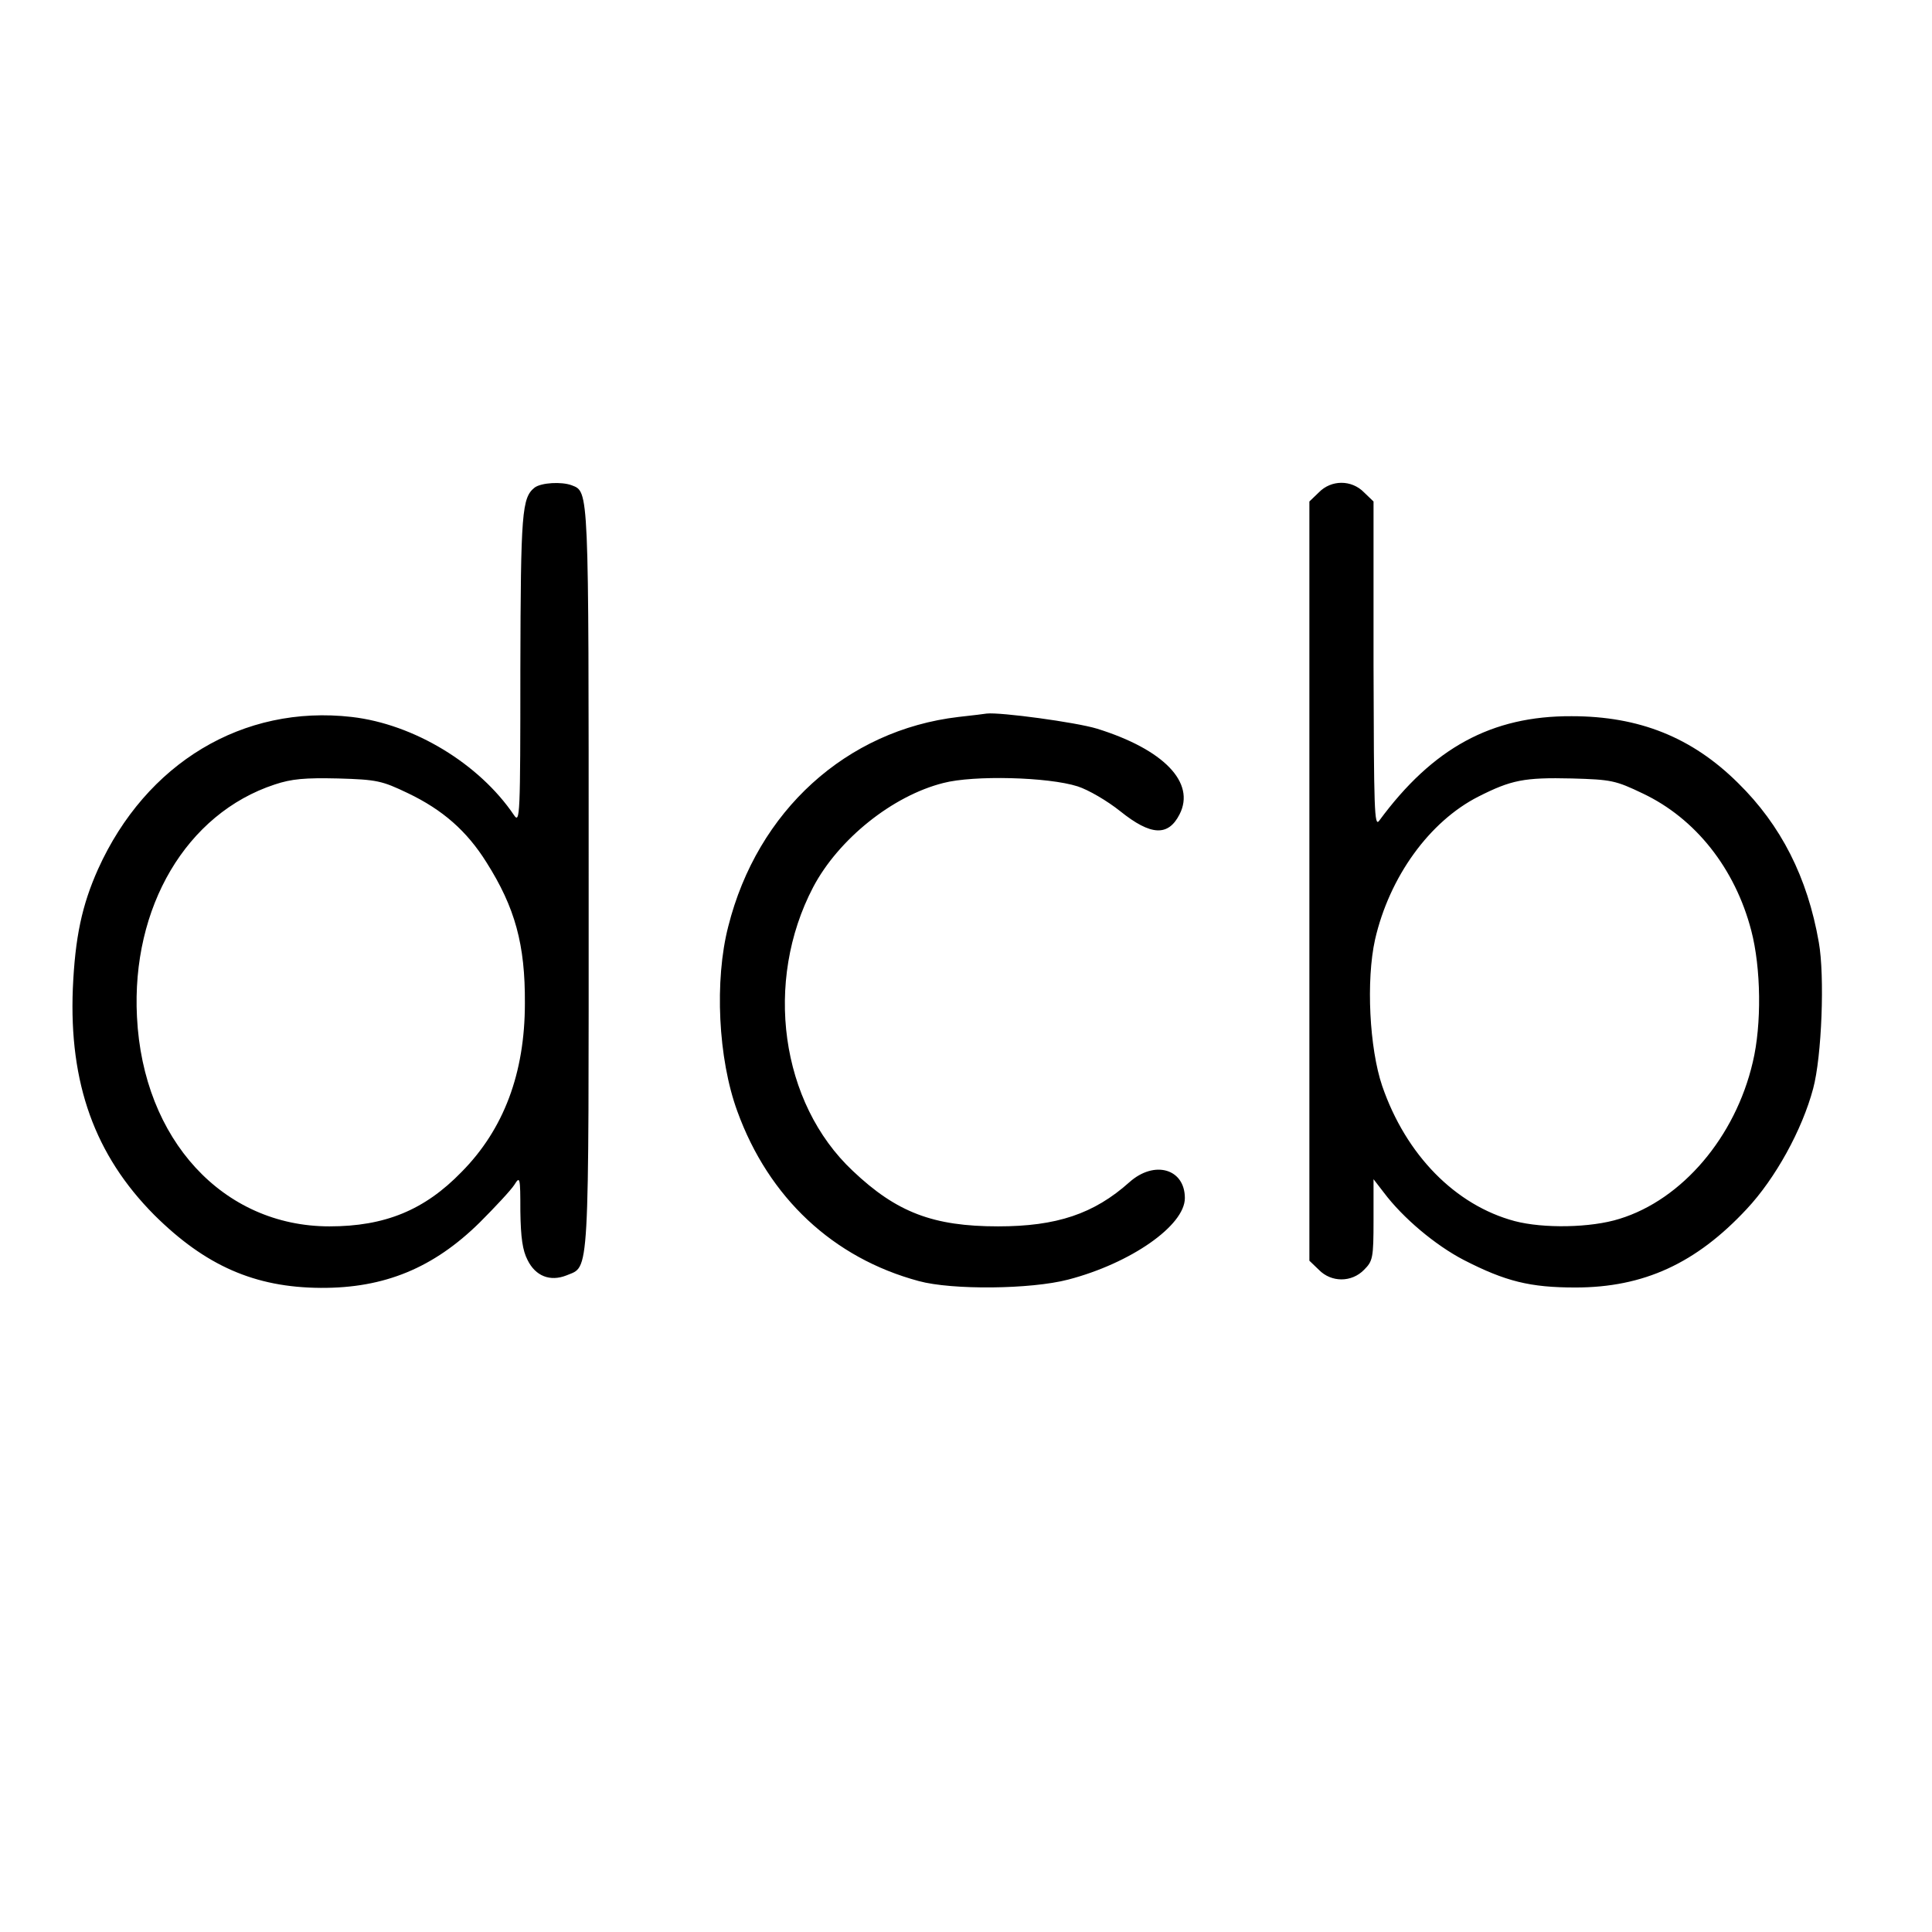
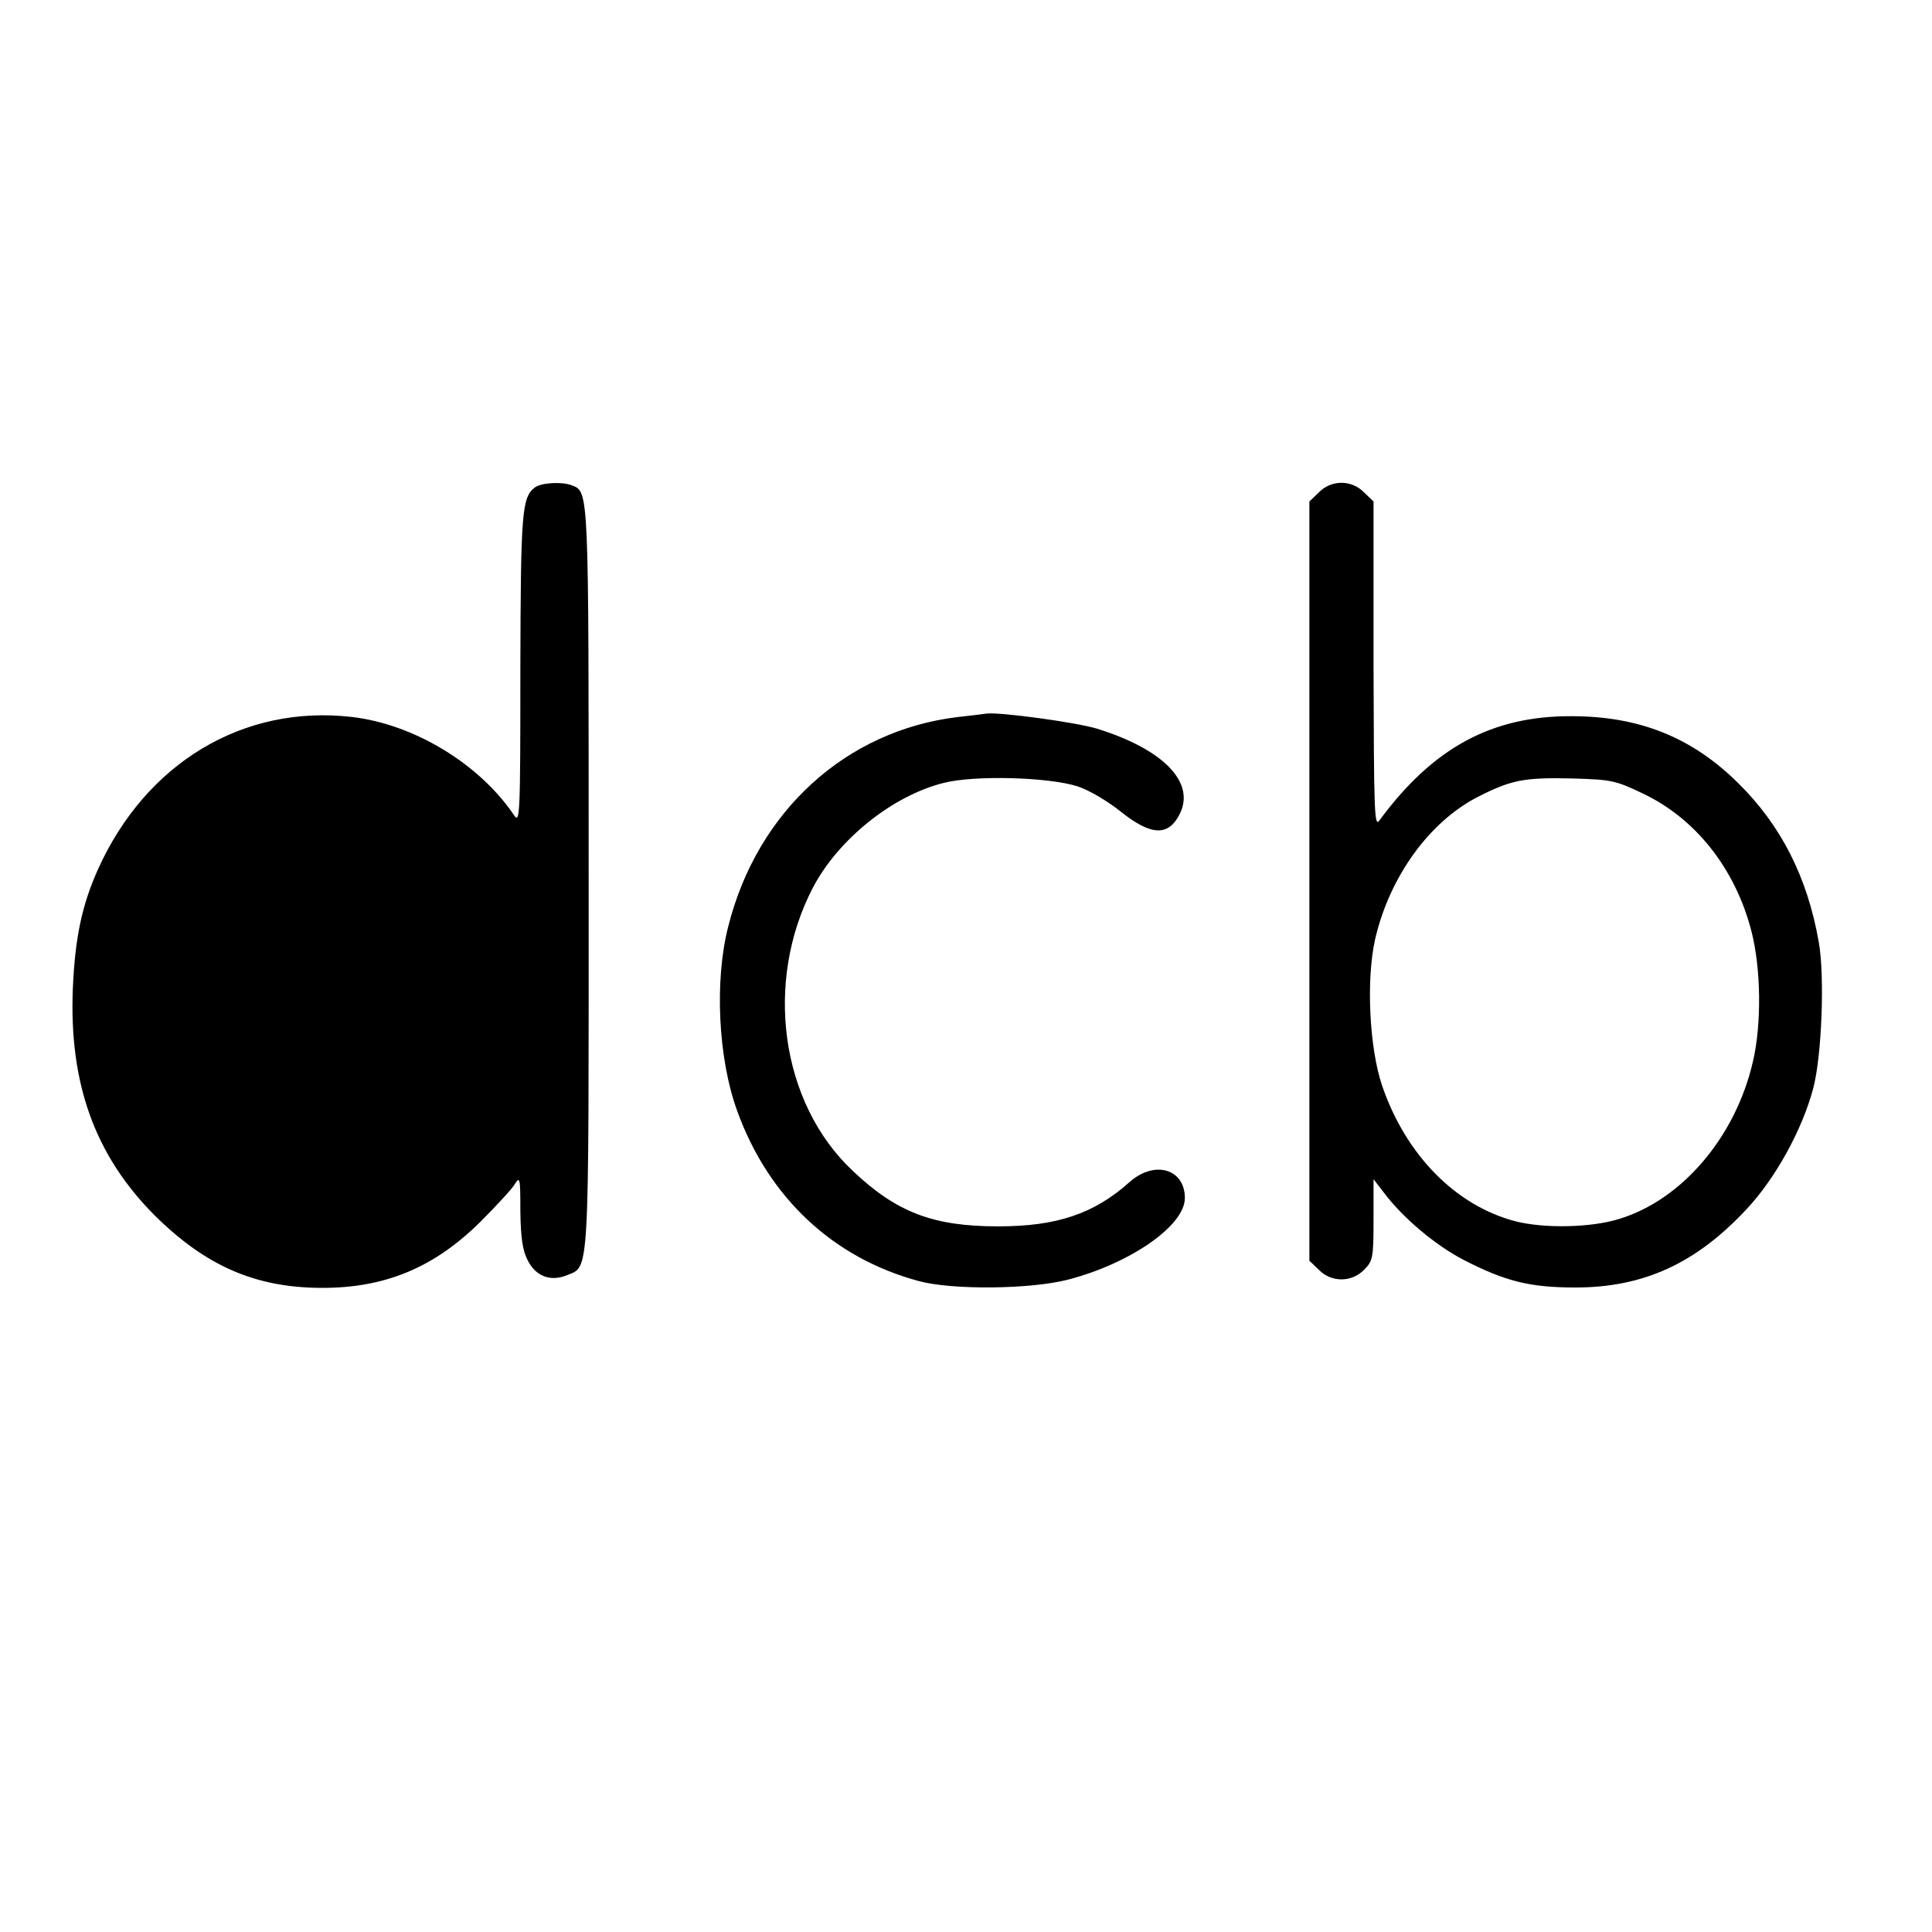
<svg xmlns="http://www.w3.org/2000/svg" version="1" width="682.667" height="682.667" viewBox="0 0 512 512">
-   <path d="M141.7 129.2c-3.4 2.7-3.7 6.5-3.8 48.1 0 39-.1 41.1-1.7 38.7-9.2-13.6-26.5-24.1-43-26-28.8-3.3-54.5 12.2-67.2 40.3-4.3 9.6-6.1 18.1-6.7 31.7-1 25.1 5.8 44.1 21.6 60 13.5 13.4 26.6 19.2 44.1 19.3 16.9.1 29.9-5.3 42.1-17.3 4.1-4.1 8.3-8.6 9.2-10 1.5-2.4 1.6-2.1 1.6 7 .1 7 .6 10.4 1.9 12.9 2.1 4.3 6 5.8 10.3 4.1 6.2-2.6 5.9 2.5 5.9-105 0-104.2.1-102.6-4.5-104.4-2.7-1-8-.7-9.8.6zm-33.6 81c9.2 4.4 15.6 10 20.8 18.3 7.6 12 10.3 21.8 10.2 37.4 0 18.5-5.6 33.4-16.8 44.7-9.8 10.1-20.3 14.4-35 14.4-28.2 0-49.4-23-51-55.5-1.5-29.1 13.1-53.9 36.5-61.6 4.5-1.5 8-1.8 16.8-1.6 10.3.3 11.6.6 18.5 3.9zM349.5 130.5l-2.5 2.4v201.2l2.5 2.4c3.3 3.4 8.7 3.4 12 0 2.3-2.3 2.5-3.1 2.5-13.2v-10.8l2.7 3.5c5.1 6.8 13.7 14 21.2 17.9 11.1 5.7 17.6 7.3 29.6 7.3 18.1 0 32-6.4 45.4-20.8 7.6-8.1 14.7-21 17.6-31.9 2.3-8.5 3.1-29.9 1.5-38.8-3-17.2-10-31-21.4-42.2-12.2-12.1-26.2-17.7-44.1-17.7-21.2-.1-36.8 8.4-51 27.7-1.3 1.8-1.4-3-1.5-41.3v-43.3l-2.5-2.4c-3.3-3.4-8.7-3.4-12 0zm85.9 79.8c13.9 6.6 24.4 19.8 28.7 36.3 2.6 9.9 2.8 24.9.4 34.9-4.6 19.8-18.7 36.4-35.3 41.5-7.6 2.4-20.2 2.6-27.8.6-15.7-4.2-28.8-17.5-35.1-35.8-3.4-10-4.3-28-1.9-38.8 3.8-16.6 14.4-31.3 27.4-37.9 8.7-4.4 12.1-5.1 24.8-4.8 10.4.3 11.5.5 18.8 4zM254 190c-29.7 3.5-53.3 24.9-61 55.5-3.7 14.3-2.7 35.1 2.4 49 8.3 22.9 25.4 38.9 48.1 45 8.8 2.4 29.7 2.2 39.6-.4 16.5-4.3 30.9-14.3 30.9-21.6 0-7.8-8.1-10.1-14.7-4.2-9.4 8.4-19.3 11.7-34.8 11.7-17.2 0-26.9-3.7-38.5-14.7-19.2-18-23.6-50.2-10.5-75.2 6.7-12.7 21-24.2 34.5-27.6 8-2.1 27.8-1.6 35.6.9 2.8.9 7.8 3.8 11.3 6.6 8.1 6.5 12.7 6.7 15.7.8 4.3-8.4-4.2-17.2-21.9-22.7-5.6-1.7-25.6-4.4-29.2-4-.5.1-3.9.5-7.5.9z" />
+   <path d="M141.7 129.2c-3.4 2.7-3.7 6.5-3.8 48.1 0 39-.1 41.1-1.7 38.7-9.2-13.6-26.5-24.1-43-26-28.8-3.3-54.5 12.2-67.2 40.3-4.3 9.6-6.1 18.1-6.7 31.7-1 25.1 5.8 44.1 21.6 60 13.5 13.4 26.6 19.2 44.1 19.3 16.9.1 29.9-5.3 42.1-17.3 4.1-4.1 8.3-8.6 9.2-10 1.5-2.4 1.6-2.1 1.6 7 .1 7 .6 10.4 1.9 12.9 2.1 4.3 6 5.8 10.3 4.1 6.2-2.6 5.9 2.5 5.9-105 0-104.2.1-102.6-4.5-104.4-2.7-1-8-.7-9.8.6zm-33.6 81zM349.5 130.5l-2.5 2.4v201.2l2.5 2.4c3.3 3.4 8.7 3.4 12 0 2.3-2.3 2.5-3.1 2.5-13.2v-10.8l2.7 3.5c5.1 6.8 13.7 14 21.2 17.9 11.1 5.7 17.6 7.3 29.6 7.3 18.1 0 32-6.4 45.4-20.8 7.6-8.1 14.7-21 17.6-31.9 2.3-8.5 3.1-29.9 1.5-38.8-3-17.2-10-31-21.4-42.2-12.2-12.1-26.2-17.7-44.1-17.7-21.2-.1-36.8 8.4-51 27.7-1.3 1.8-1.4-3-1.5-41.3v-43.3l-2.5-2.4c-3.3-3.4-8.7-3.4-12 0zm85.9 79.8c13.9 6.6 24.4 19.8 28.7 36.3 2.6 9.9 2.8 24.9.4 34.9-4.6 19.8-18.7 36.4-35.3 41.5-7.6 2.4-20.2 2.6-27.8.6-15.7-4.2-28.8-17.5-35.1-35.8-3.4-10-4.3-28-1.9-38.8 3.8-16.6 14.4-31.3 27.4-37.9 8.7-4.4 12.1-5.1 24.8-4.8 10.4.3 11.5.5 18.8 4zM254 190c-29.7 3.5-53.3 24.9-61 55.5-3.7 14.3-2.7 35.1 2.4 49 8.3 22.9 25.4 38.9 48.1 45 8.8 2.4 29.7 2.2 39.6-.4 16.5-4.3 30.9-14.3 30.9-21.6 0-7.8-8.1-10.1-14.7-4.2-9.4 8.4-19.3 11.7-34.8 11.7-17.2 0-26.9-3.7-38.5-14.7-19.2-18-23.6-50.2-10.5-75.2 6.7-12.7 21-24.2 34.5-27.6 8-2.1 27.8-1.6 35.6.9 2.8.9 7.8 3.8 11.3 6.6 8.1 6.5 12.7 6.7 15.7.8 4.3-8.4-4.2-17.2-21.9-22.7-5.6-1.7-25.6-4.4-29.2-4-.5.1-3.9.5-7.5.9z" />
</svg>